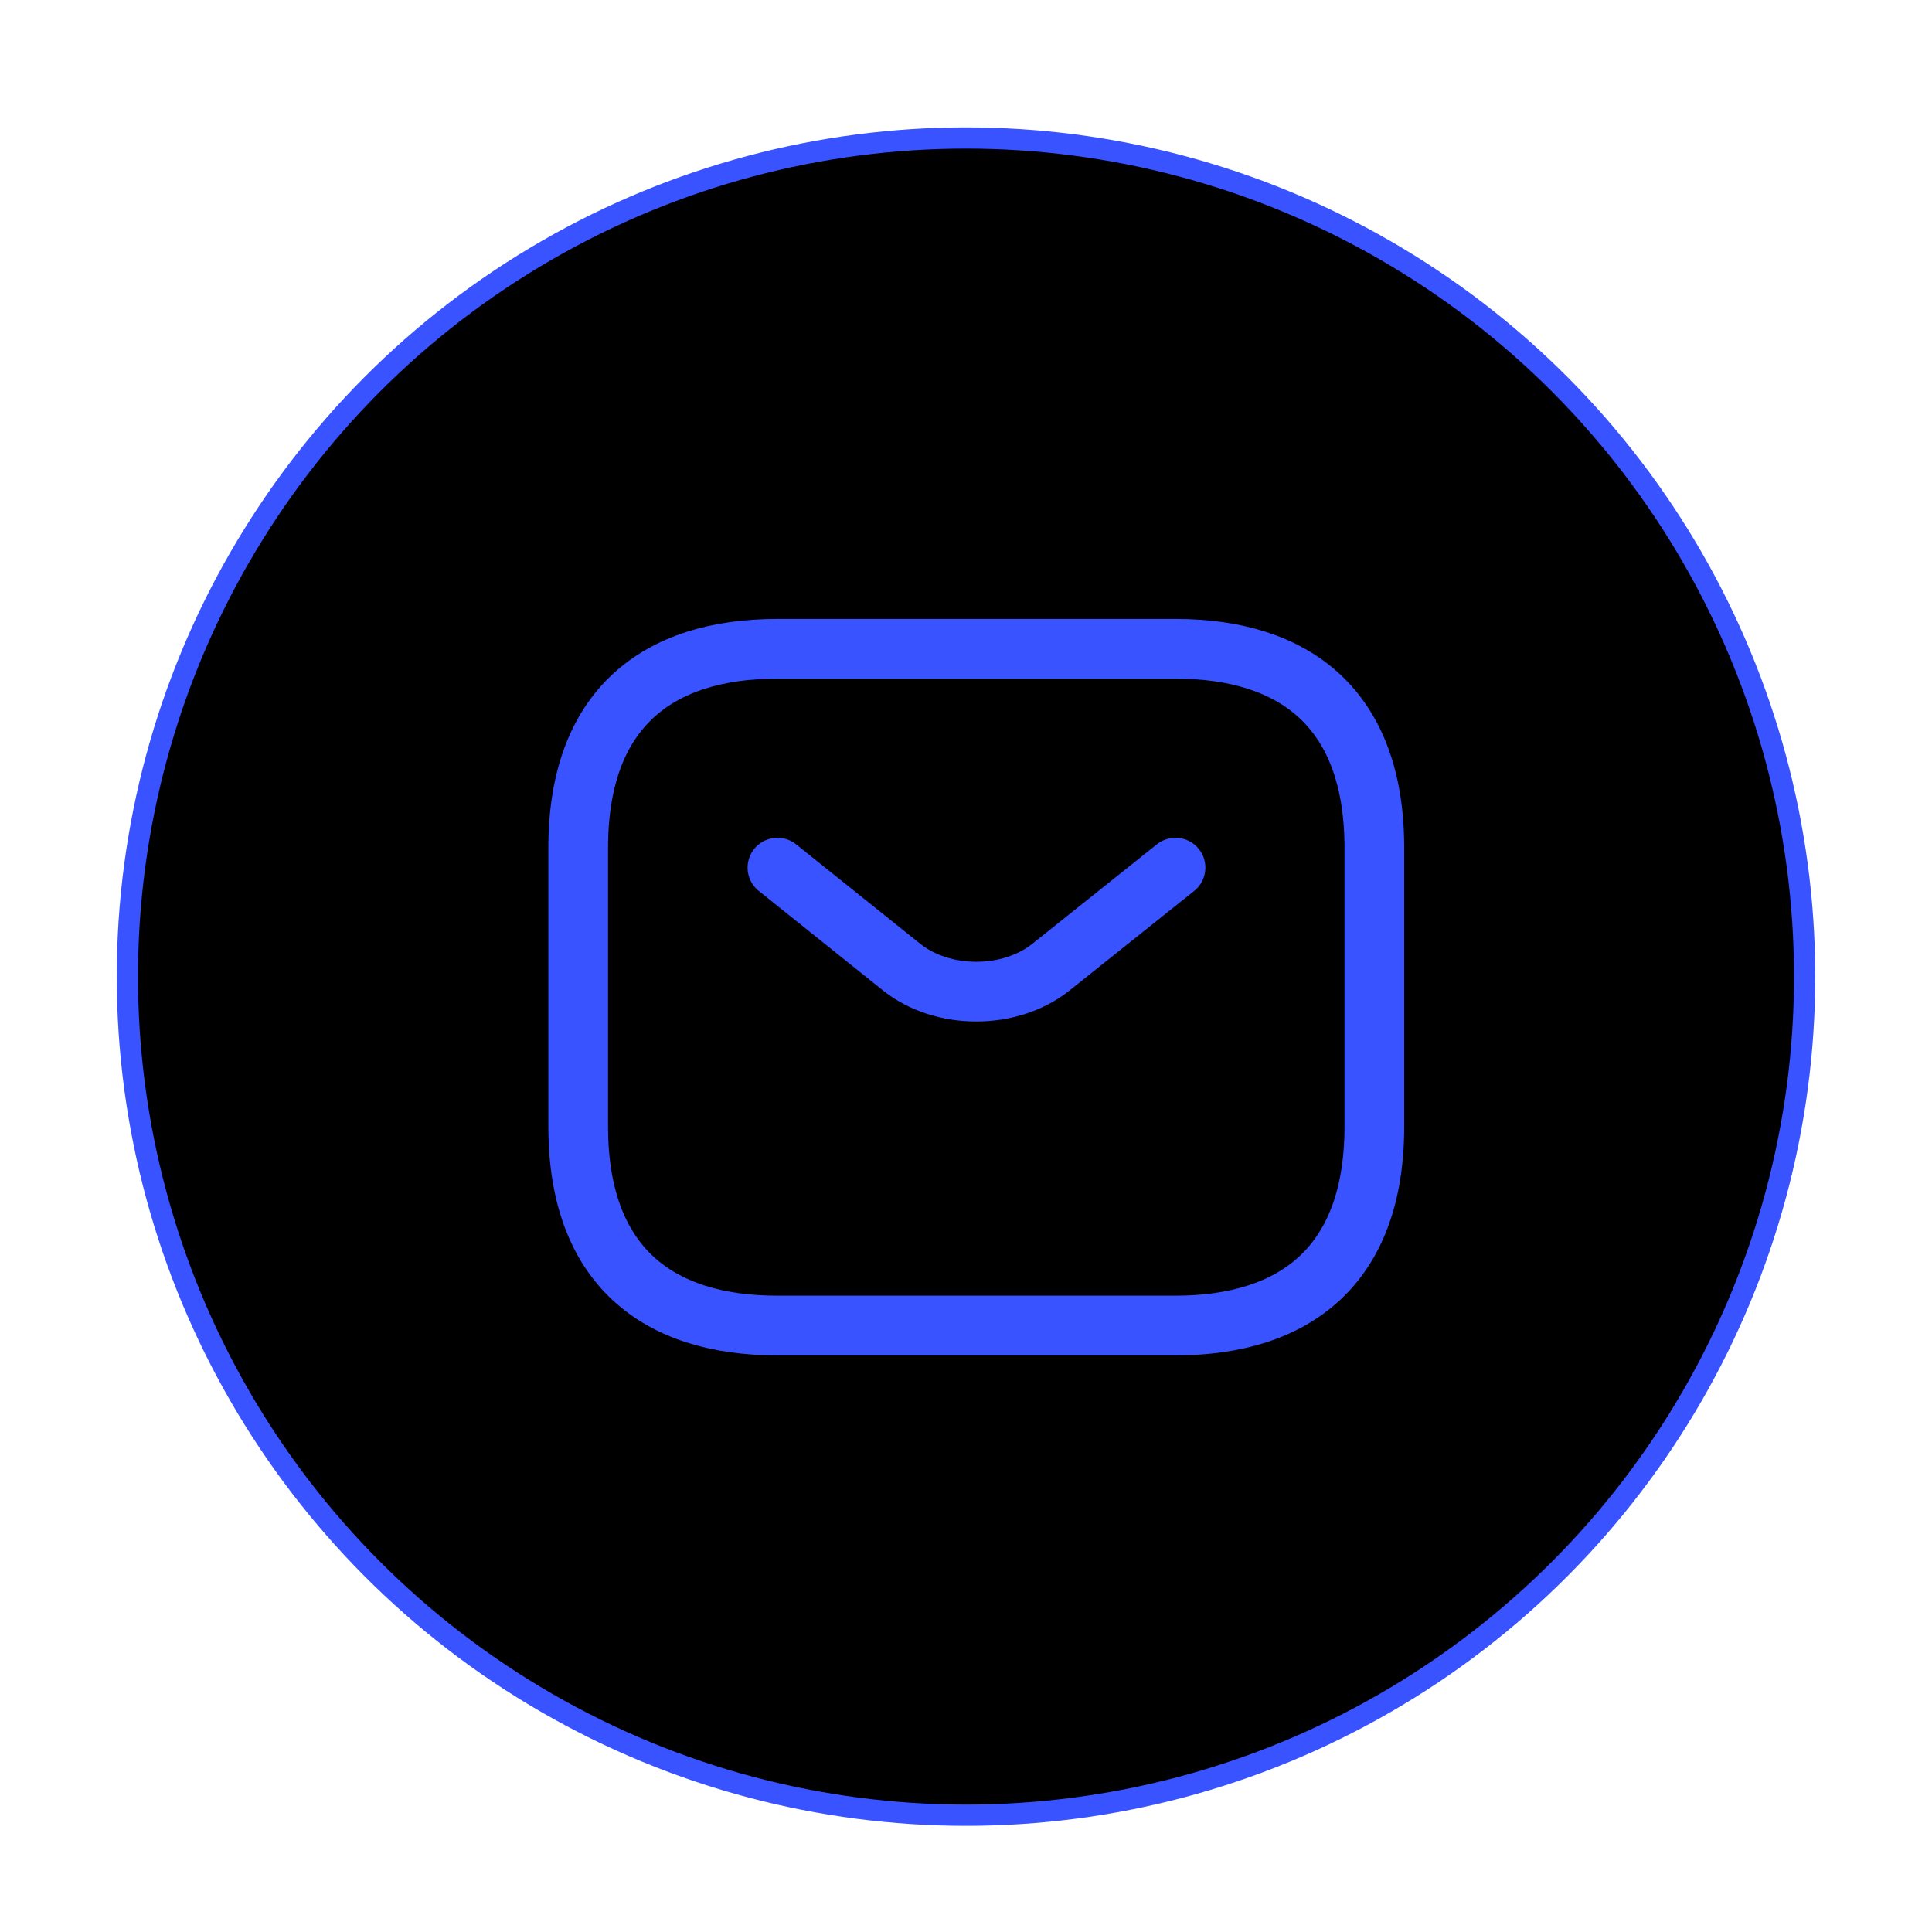
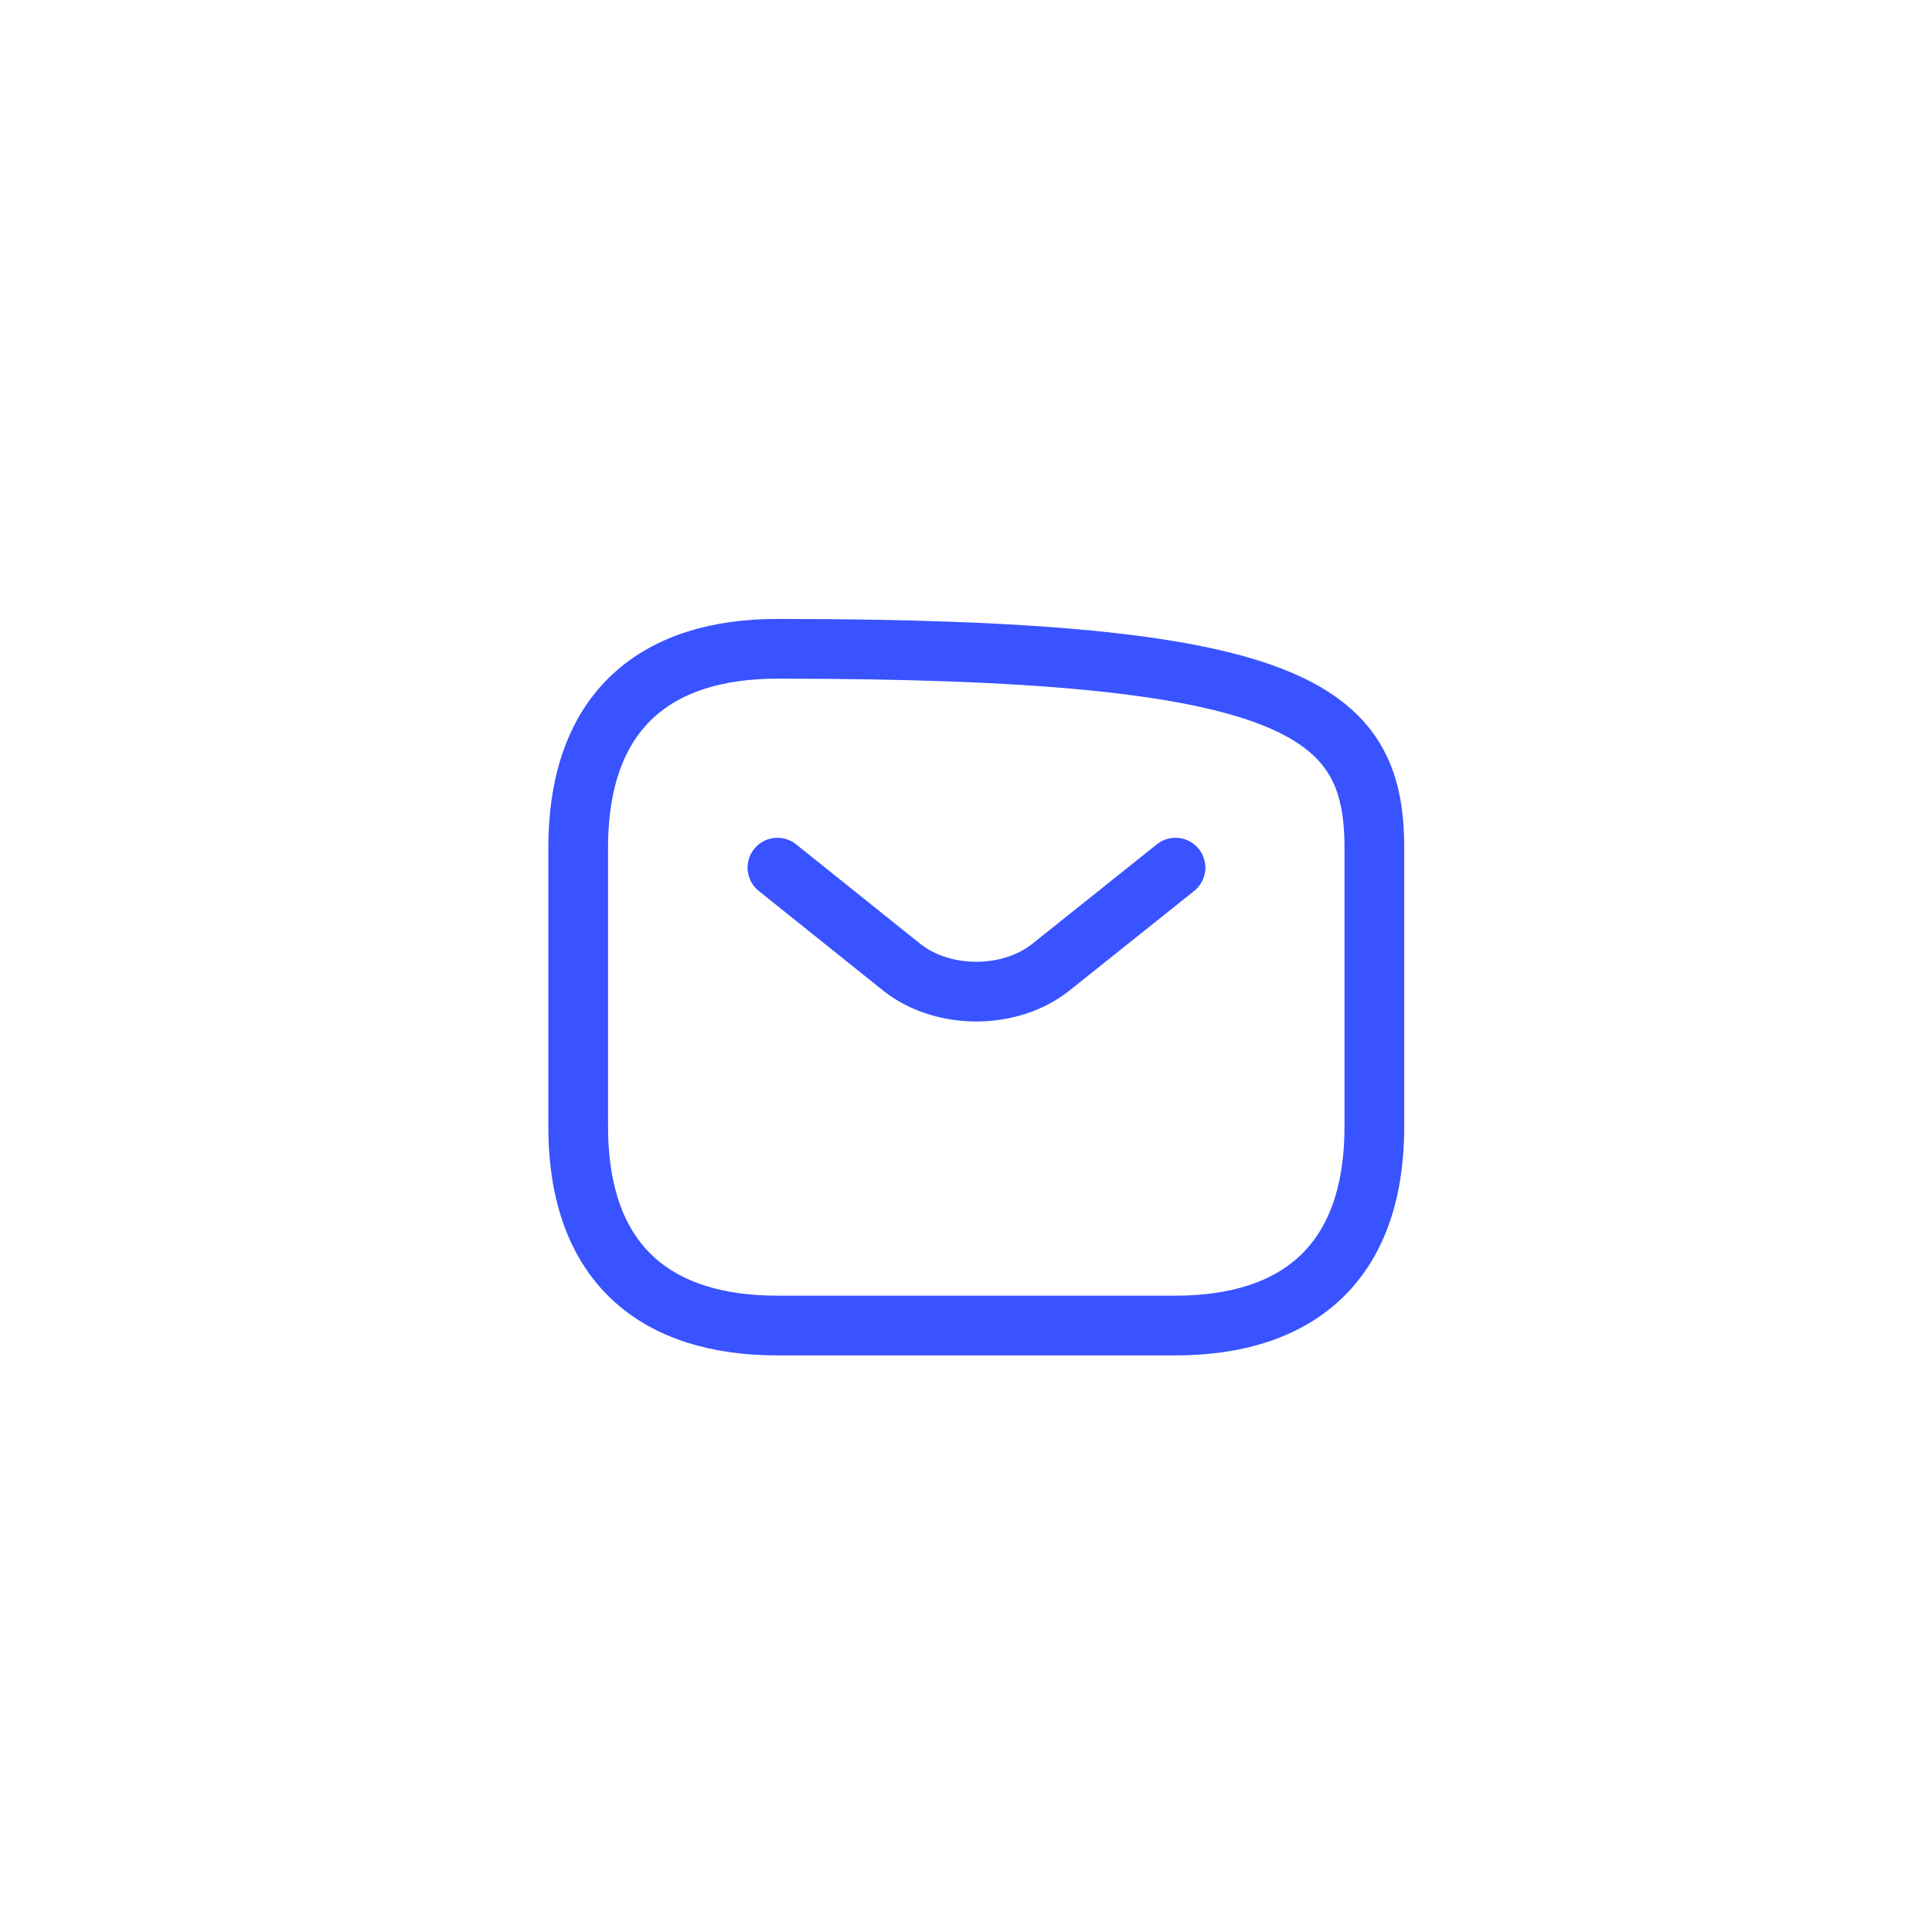
<svg xmlns="http://www.w3.org/2000/svg" width="182" height="182" viewBox="0 0 182 182" fill="none">
  <g filter="url(#filter0_dd_234_181)">
-     <circle cx="91" cy="87" r="79" fill="black" stroke="#3853FF" stroke-width="2" />
-     <path d="M110.718 119.869L73.218 119.869C61.968 119.869 54.468 114.244 54.468 101.119L54.468 74.869C54.468 61.744 61.968 56.119 73.218 56.119L110.718 56.119C121.968 56.119 129.468 61.744 129.468 74.869L129.468 101.119C129.468 114.244 121.968 119.869 110.718 119.869Z" stroke="#3853FF" stroke-width="5.625" stroke-miterlimit="10" stroke-linecap="round" stroke-linejoin="round" />
+     <path d="M110.718 119.869L73.218 119.869C61.968 119.869 54.468 114.244 54.468 101.119L54.468 74.869C54.468 61.744 61.968 56.119 73.218 56.119C121.968 56.119 129.468 61.744 129.468 74.869L129.468 101.119C129.468 114.244 121.968 119.869 110.718 119.869Z" stroke="#3853FF" stroke-width="5.625" stroke-miterlimit="10" stroke-linecap="round" stroke-linejoin="round" />
    <path d="M110.737 76.734L98.999 86.109C95.137 89.184 88.799 89.184 84.937 86.109L73.237 76.734" stroke="#3853FF" stroke-width="5.625" stroke-miterlimit="10" stroke-linecap="round" stroke-linejoin="round" />
  </g>
  <defs>
    <filter id="filter0_dd_234_181" x="0" y="0" width="182" height="182" filterUnits="userSpaceOnUse" color-interpolation-filters="sRGB">
      <feFlood flood-opacity="0" result="BackgroundImageFix" />
      <feColorMatrix in="SourceAlpha" type="matrix" values="0 0 0 0 0 0 0 0 0 0 0 0 0 0 0 0 0 0 127 0" result="hardAlpha" />
      <feOffset dy="1" />
      <feGaussianBlur stdDeviation="1.5" />
      <feColorMatrix type="matrix" values="0 0 0 0 0 0 0 0 0 0 0 0 0 0 0 0 0 0 0.3 0" />
      <feBlend mode="normal" in2="BackgroundImageFix" result="effect1_dropShadow_234_181" />
      <feColorMatrix in="SourceAlpha" type="matrix" values="0 0 0 0 0 0 0 0 0 0 0 0 0 0 0 0 0 0 127 0" result="hardAlpha" />
      <feMorphology radius="3" operator="dilate" in="SourceAlpha" result="effect2_dropShadow_234_181" />
      <feOffset dy="4" />
      <feGaussianBlur stdDeviation="4" />
      <feColorMatrix type="matrix" values="0 0 0 0 0 0 0 0 0 0 0 0 0 0 0 0 0 0 0.15 0" />
      <feBlend mode="normal" in2="effect1_dropShadow_234_181" result="effect2_dropShadow_234_181" />
      <feBlend mode="normal" in="SourceGraphic" in2="effect2_dropShadow_234_181" result="shape" />
    </filter>
  </defs>
</svg>